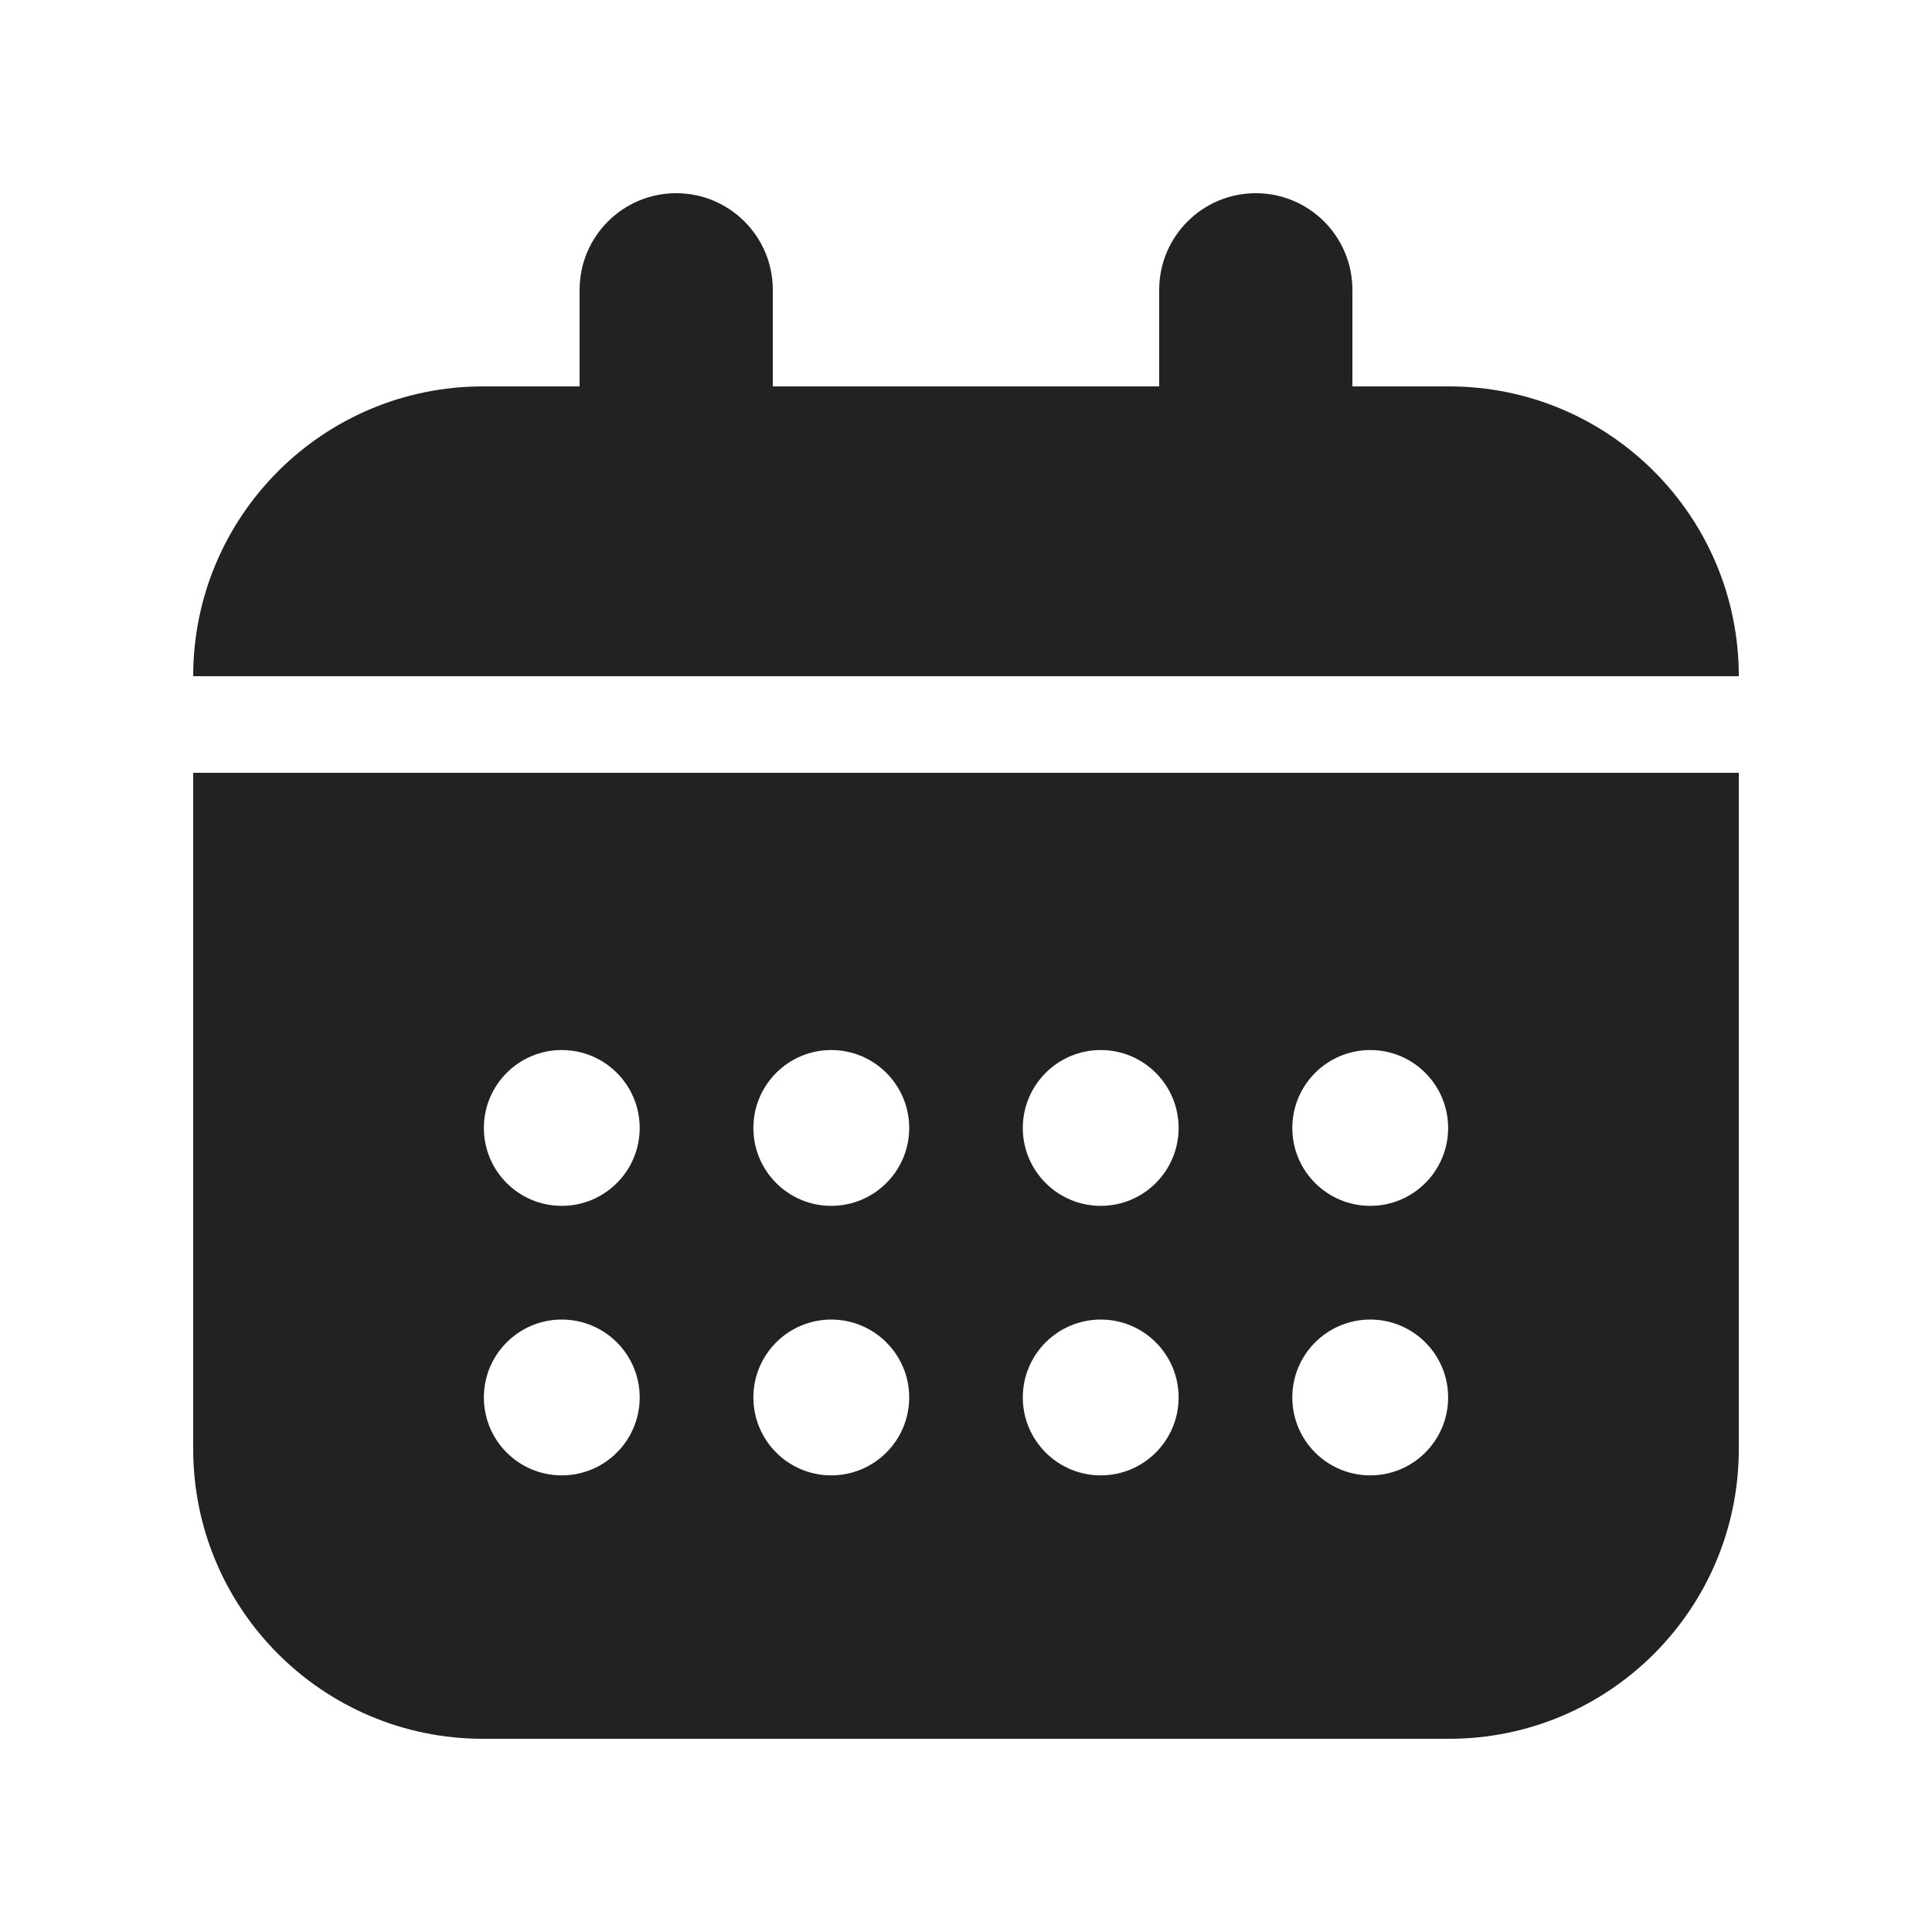
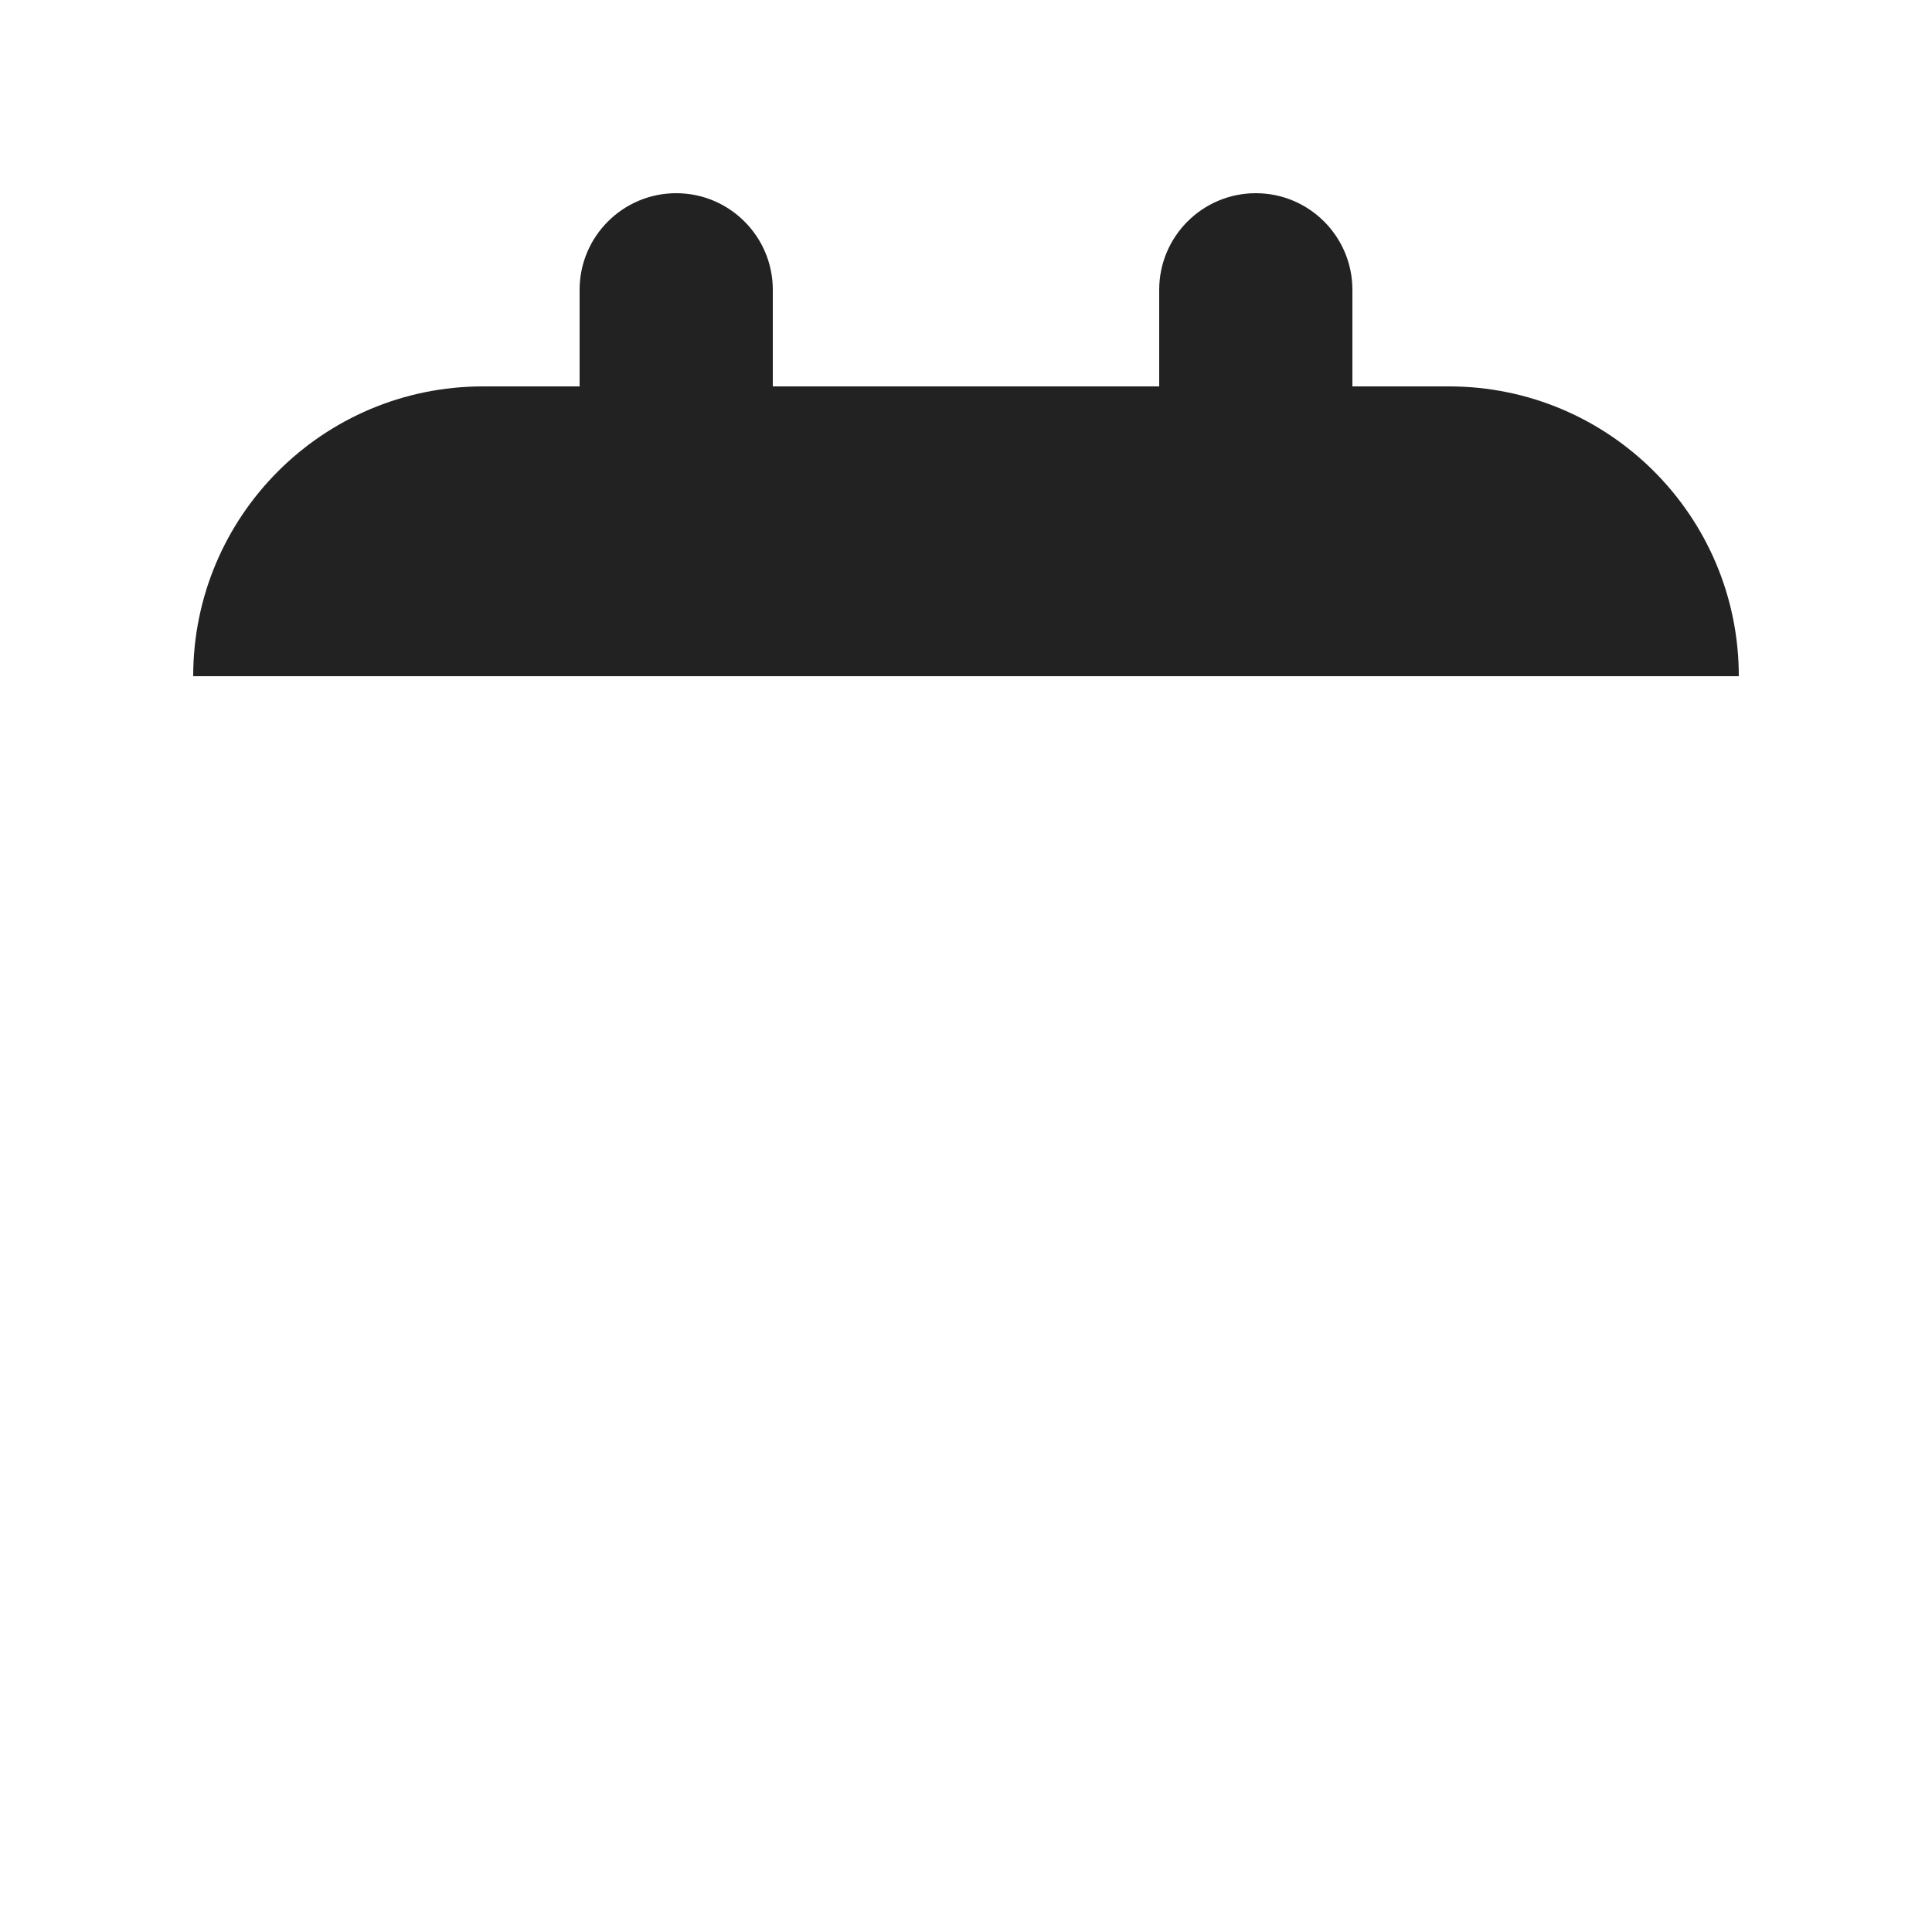
<svg xmlns="http://www.w3.org/2000/svg" width="20" height="20" viewBox="0 0 20 20" fill="none">
  <path d="M7 2C7.552 2 8 2.448 8 3V4H12V3C12 2.448 12.448 2 13 2C13.552 2 14 2.448 14 3V4H15C16.657 4 18 5.343 18 7H2C2 5.343 3.343 4 5 4H6V3C6 2.448 6.448 2 7 2Z" fill="#222222" />
-   <path fill-rule="evenodd" clip-rule="evenodd" d="M18 8L2 8V15C2 16.657 3.343 18 5 18H15C16.657 18 18 16.657 18 15V8ZM5.815 12.483C6.261 12.483 6.622 12.122 6.622 11.677C6.622 11.231 6.261 10.87 5.815 10.87C5.37 10.87 5.009 11.231 5.009 11.677C5.009 12.122 5.37 12.483 5.815 12.483ZM6.622 14.466C6.622 14.912 6.261 15.273 5.815 15.273C5.37 15.273 5.009 14.912 5.009 14.466C5.009 14.021 5.37 13.66 5.815 13.66C6.261 13.66 6.622 14.021 6.622 14.466ZM8.605 12.483C9.05 12.483 9.412 12.122 9.412 11.677C9.412 11.231 9.05 10.87 8.605 10.87C8.16 10.87 7.799 11.231 7.799 11.677C7.799 12.122 8.16 12.483 8.605 12.483ZM9.412 14.466C9.412 14.912 9.05 15.273 8.605 15.273C8.16 15.273 7.799 14.912 7.799 14.466C7.799 14.021 8.16 13.66 8.605 13.66C9.05 13.66 9.412 14.021 9.412 14.466ZM11.395 12.483C11.84 12.483 12.201 12.122 12.201 11.677C12.201 11.231 11.84 10.87 11.395 10.87C10.95 10.87 10.588 11.231 10.588 11.677C10.588 12.122 10.95 12.483 11.395 12.483ZM14.991 11.677C14.991 12.122 14.63 12.483 14.185 12.483C13.739 12.483 13.378 12.122 13.378 11.677C13.378 11.231 13.739 10.87 14.185 10.87C14.63 10.87 14.991 11.231 14.991 11.677ZM11.395 15.273C11.84 15.273 12.201 14.912 12.201 14.466C12.201 14.021 11.84 13.66 11.395 13.66C10.95 13.66 10.588 14.021 10.588 14.466C10.588 14.912 10.95 15.273 11.395 15.273ZM14.991 14.466C14.991 14.912 14.63 15.273 14.185 15.273C13.739 15.273 13.378 14.912 13.378 14.466C13.378 14.021 13.739 13.66 14.185 13.66C14.63 13.66 14.991 14.021 14.991 14.466Z" fill="#222222" />
</svg>